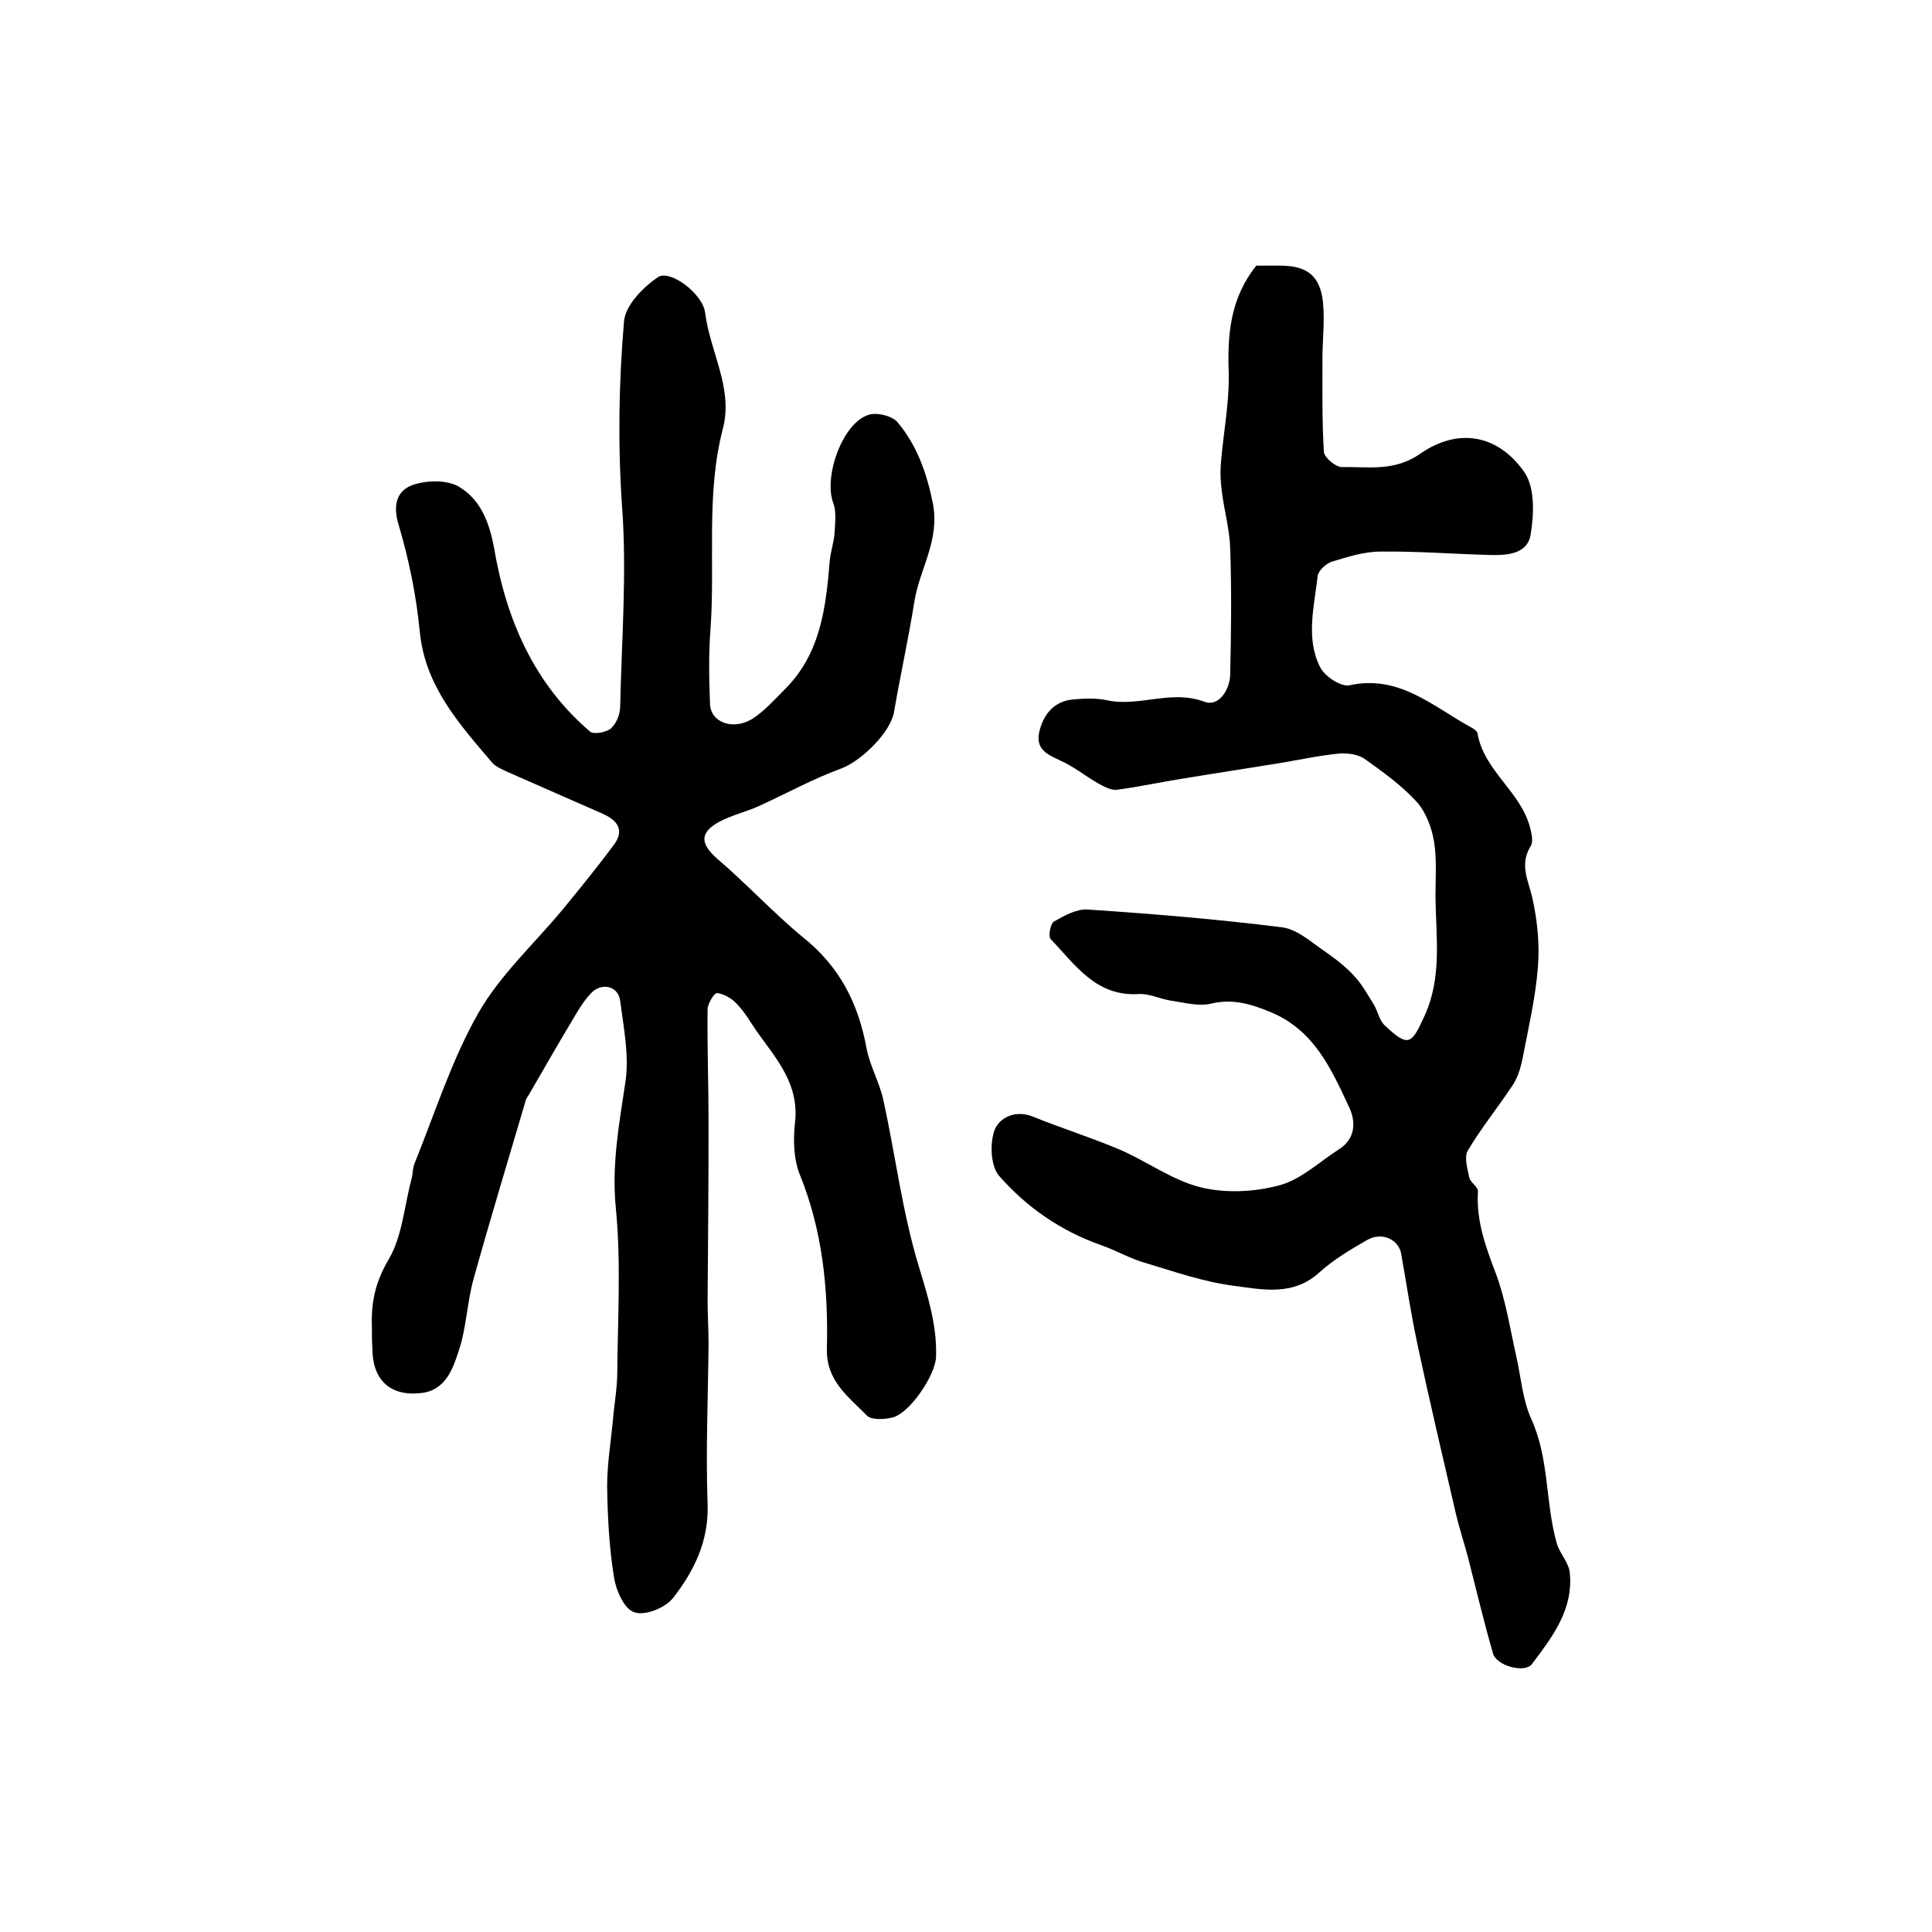
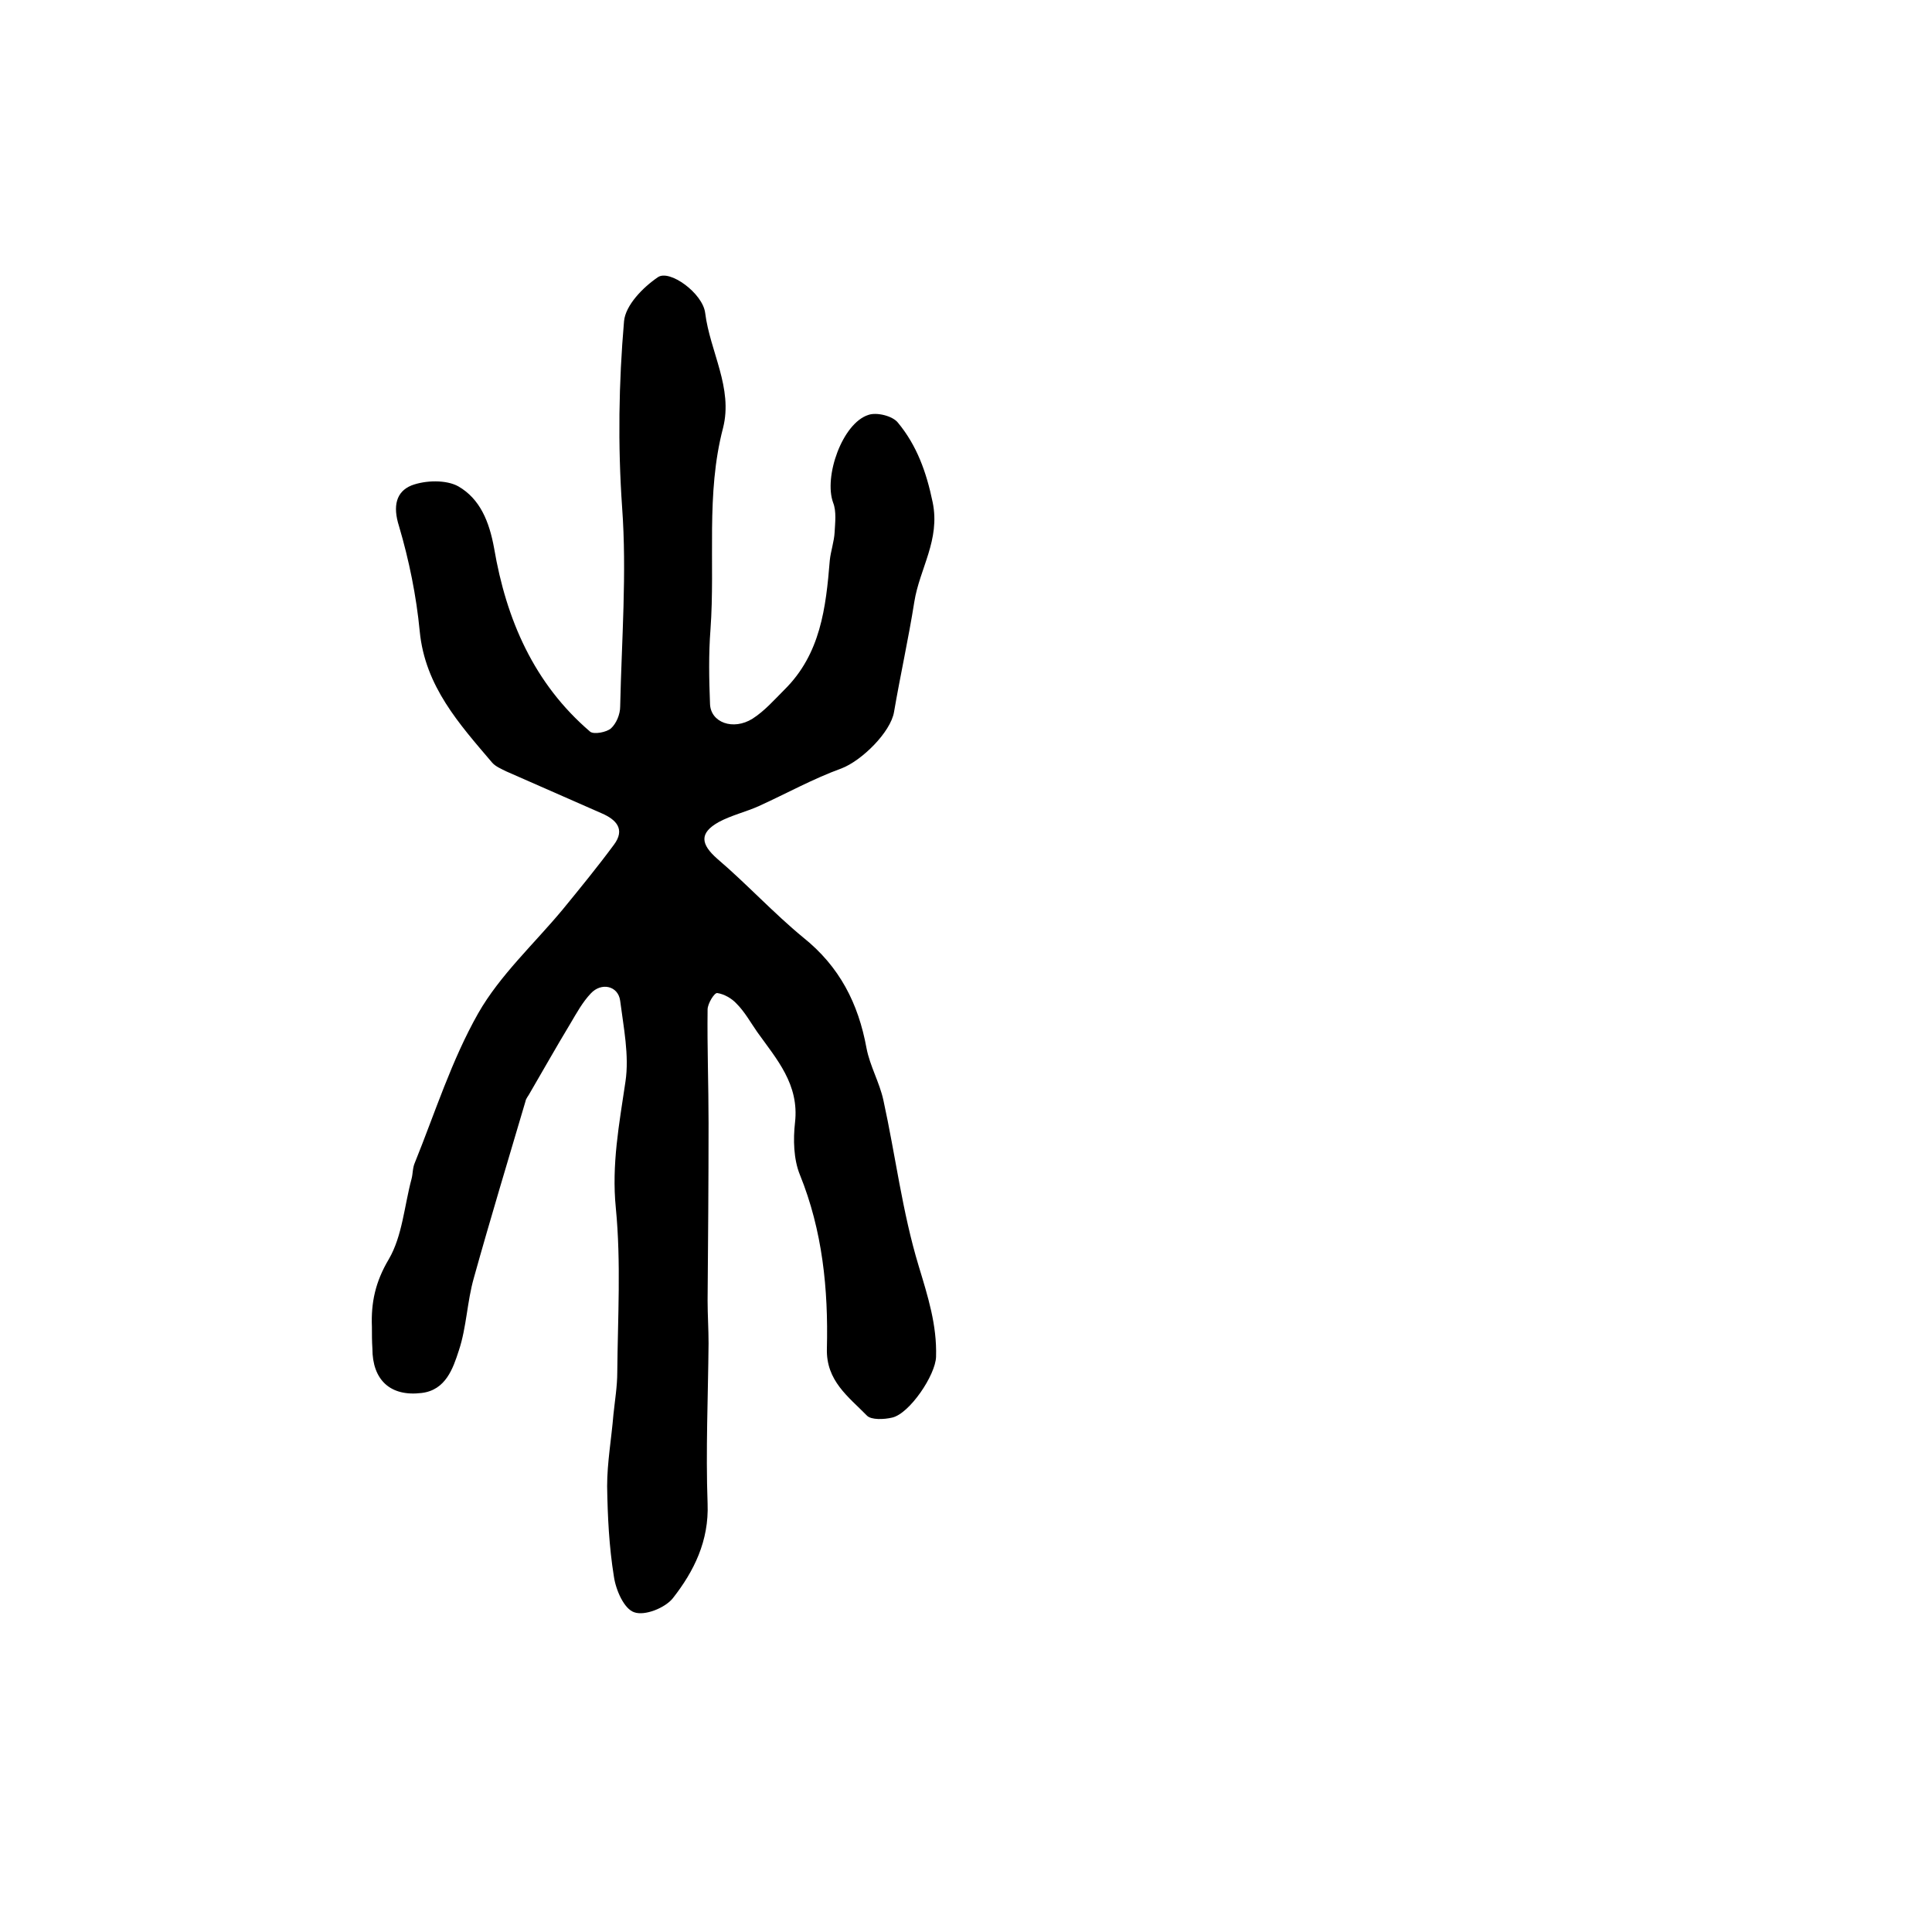
<svg xmlns="http://www.w3.org/2000/svg" version="1.1" id="图层_1" x="0px" y="0px" viewBox="0 0 400 400" style="enable-background:new 0 0 400 400;" xml:space="preserve">
  <style type="text/css">
	.st0{fill:#FFFFFF;}
</style>
  <g>
    <path d="M77,274.7c-0.2-5,0.7-9.3,3.5-14c2.8-4.8,3.2-11,4.7-16.6c0.3-1.1,0.2-2.3,0.7-3.4c4.2-10.4,7.6-21.2,13.1-30.9   c4.5-7.9,11.6-14.4,17.5-21.5c3.6-4.4,7.2-8.8,10.6-13.4c2.4-3.2,0.5-5.2-2.5-6.5c-6.6-2.9-13.2-5.8-19.8-8.7c-1-0.5-2.2-1-2.9-1.8   c-6.8-8-13.9-15.8-15-27.2c-0.7-7.3-2.2-14.7-4.3-21.8c-1.3-4.1-0.6-7.1,2.6-8.4c2.9-1.1,7.2-1.2,9.7,0.2c4.5,2.6,6.4,7.3,7.4,12.8   c2.5,14.7,8.2,28,19.9,38c0.8,0.6,3.4,0.1,4.3-0.7c1.1-1,1.9-2.9,1.9-4.5c0.3-13.8,1.4-27.6,0.4-41.3c-0.9-12.9-0.7-25.7,0.4-38.5   c0.3-3.3,3.9-7,7-9.1c2.4-1.7,9.3,3.3,9.8,7.4c1,8,5.8,15.5,3.7,23.8c-3.6,13.7-1.6,27.8-2.6,41.7c-0.4,5.1-0.3,10.3-0.1,15.4   c0.1,3.9,4.8,5.6,8.8,3.1c2.5-1.6,4.5-3.9,6.6-6c7.5-7.4,8.6-17,9.4-26.8c0.2-1.9,0.9-3.9,1-5.8c0.1-2,0.4-4.3-0.3-6.1   c-2-5.4,1.9-16.5,7.3-18.2c1.7-0.6,5,0.2,6.1,1.6c3.9,4.7,5.9,10.2,7.2,16.5c1.6,7.8-2.7,13.7-3.8,20.6c-1.2,7.6-2.9,15.2-4.2,22.8   c-0.7,4.2-6.7,10.1-10.9,11.7c-5.8,2.1-11.4,5.2-17.1,7.8c-2.7,1.2-5.7,1.9-8.3,3.3c-4.1,2.3-3.7,4.6-0.3,7.6   c6.1,5.2,11.6,11.2,17.8,16.3c7.5,6,11.4,13.6,13.1,22.9c0.7,3.7,2.7,7.1,3.5,10.8c2.5,11.4,3.9,23.1,7.3,34.3   c1.9,6.3,3.8,12.2,3.6,18.8c-0.1,3.8-5.5,11.8-9.1,12.6c-1.7,0.4-4.3,0.5-5.2-0.4c-3.8-3.9-8.5-7.2-8.3-13.9   c0.3-12.3-0.9-24.4-5.6-36c-1.3-3.2-1.4-7.3-1-10.8c0.9-7.9-3.8-13.1-7.8-18.7c-1.4-2-2.6-4.2-4.3-5.9c-1-1.1-2.6-2-4-2.2   c-0.6-0.1-2,2.2-2,3.4c-0.1,7.8,0.2,15.7,0.2,23.5c0,12.3-0.1,24.5-0.2,36.8c0,2.9,0.2,5.9,0.2,8.8c-0.1,11.1-0.6,22.2-0.2,33.2   c0.3,7.7-2.8,14-7.2,19.6c-1.6,2-5.8,3.7-8,2.9c-2.1-0.7-3.8-4.6-4.2-7.4c-1-6.2-1.3-12.4-1.4-18.7c0-4.9,0.9-9.9,1.3-14.8   c0.3-2.9,0.8-5.9,0.8-8.8c0.1-11.3,0.8-22.7-0.3-34c-0.9-9,0.7-17.4,2-26.2c0.8-5.4-0.4-11.2-1.1-16.7c-0.4-3.1-3.9-3.9-6.1-1.5   c-1.7,1.8-2.9,4-4.2,6.2c-2.9,4.8-5.6,9.6-8.4,14.4c-0.3,0.6-0.8,1.1-0.9,1.7c-3.6,12.2-7.3,24.4-10.7,36.6   c-1.4,4.9-1.5,10.2-3.1,15c-1.2,3.7-2.7,8.2-7.7,8.8c-6.5,0.8-10.2-2.7-10.2-9.2C77,277.7,77,276.2,77,274.7z" />
-     <path d="M260.1,55c1.7,0,3.4,0,5,0c5.5,0,8.2,2.1,8.8,7.5c0.4,3.9-0.1,7.9-0.1,11.8c0,6.5-0.1,12.9,0.3,19.3   c0.1,1.1,2.4,3.1,3.7,3.1c5.5-0.1,10.9,1,16.3-2.8c7.8-5.4,16.1-4,21.6,4c2.1,3.2,1.9,8.6,1.2,12.8c-0.7,4.1-5,4.3-8.6,4.2   c-7.5-0.2-15-0.8-22.5-0.7c-3.4,0-6.8,1.1-10.1,2.1c-1.2,0.4-2.8,1.9-2.9,3c-0.7,6.3-2.5,12.8,0.5,18.8c0.9,1.9,4.3,4.1,6,3.8   c10.3-2.3,17.3,4.3,25.1,8.6c0.6,0.3,1.4,0.8,1.5,1.3c1.3,7.8,9,12.1,10.9,19.6c0.3,1.2,0.7,2.9,0.1,3.8c-2.4,3.9-0.4,7.2,0.4,10.9   c1,4.6,1.5,9.5,1.1,14.2c-0.5,6.4-2,12.7-3.2,19c-0.4,1.9-1,3.9-2.1,5.5c-3,4.5-6.4,8.7-9.2,13.4c-0.8,1.3-0.1,3.7,0.3,5.6   c0.2,1,1.8,1.9,1.8,2.8c-0.4,6,1.5,11.3,3.6,16.8c2.1,5.5,3,11.5,4.3,17.3c1,4.3,1.3,9,3.1,13c3.8,8.3,2.9,17.3,5.3,25.8   c0.6,2.1,2.5,4,2.7,6.1c0.8,7.6-3.6,13.3-7.8,18.9c-1.5,2-7.4,0.4-8.1-2.2c-1.9-6.6-3.5-13.3-5.2-20c-0.8-3-1.8-6-2.5-9   c-2.7-11.7-5.5-23.5-8-35.3c-1.3-6.1-2.2-12.2-3.3-18.4c-0.5-3-4-4.6-7-2.9c-3.5,2-7,4.1-9.9,6.7c-5.4,5-11.8,3.6-17.8,2.8   c-6.2-0.8-12.2-2.9-18.2-4.7c-3.2-0.9-6.1-2.6-9.2-3.7c-8.3-2.9-15.4-7.8-21.1-14.3c-1.8-2-2-6.7-1-9.5c1-2.6,4.3-4.3,8-2.8   c5.9,2.4,12,4.3,17.9,6.8c5.6,2.4,10.8,6.3,16.7,7.8c5.2,1.3,11.2,1,16.4-0.4c4.5-1.2,8.3-4.9,12.4-7.5c3.2-2.1,3.5-5.4,2.1-8.5   c-3.7-7.9-7.2-16-16.2-19.8c-4.1-1.7-7.9-2.9-12.5-1.8c-2.5,0.6-5.4-0.2-8.1-0.6c-2.3-0.3-4.5-1.5-6.8-1.4   c-8.9,0.6-13.2-6.1-18.3-11.4c-0.5-0.6,0-3.2,0.7-3.6c2.1-1.2,4.6-2.6,6.9-2.5c13.5,0.9,26.9,2,40.4,3.7c3,0.4,5.8,2.9,8.4,4.7   c2.3,1.6,4.6,3.3,6.5,5.4c1.6,1.7,2.8,3.9,4.1,6c0.8,1.4,1.1,3.2,2.2,4.2c4.8,4.5,5.5,4.1,8.2-1.9c3.7-8,2.4-16.4,2.3-24.7   c0-3.8,0.3-7.7-0.3-11.5c-0.5-2.9-1.7-6.1-3.6-8.2c-3.1-3.4-7-6.2-10.8-8.9c-1.3-0.9-3.4-1.2-5.1-1.1c-4.2,0.4-8.3,1.3-12.5,2   c-6.7,1.1-13.4,2.1-20,3.2c-4.5,0.7-9,1.7-13.6,2.3c-1.3,0.2-2.8-0.7-4.1-1.4c-2.6-1.5-4.9-3.4-7.6-4.6c-2.8-1.3-5.3-2.4-4.4-6.1   c0.9-3.7,3.2-6.3,7.1-6.6c2.3-0.2,4.7-0.3,7,0.2c6.6,1.4,13.2-2.3,20.1,0.3c2.9,1.1,5.3-2.5,5.3-5.8c0.2-8.6,0.3-17.3,0-25.9   c-0.1-3.9-1.2-7.7-1.7-11.6c-0.3-2.1-0.4-4.3-0.2-6.4c0.5-6,1.7-12.1,1.6-18.1C254.1,69.5,254.6,61.9,260.1,55z" />
  </g>
</svg>